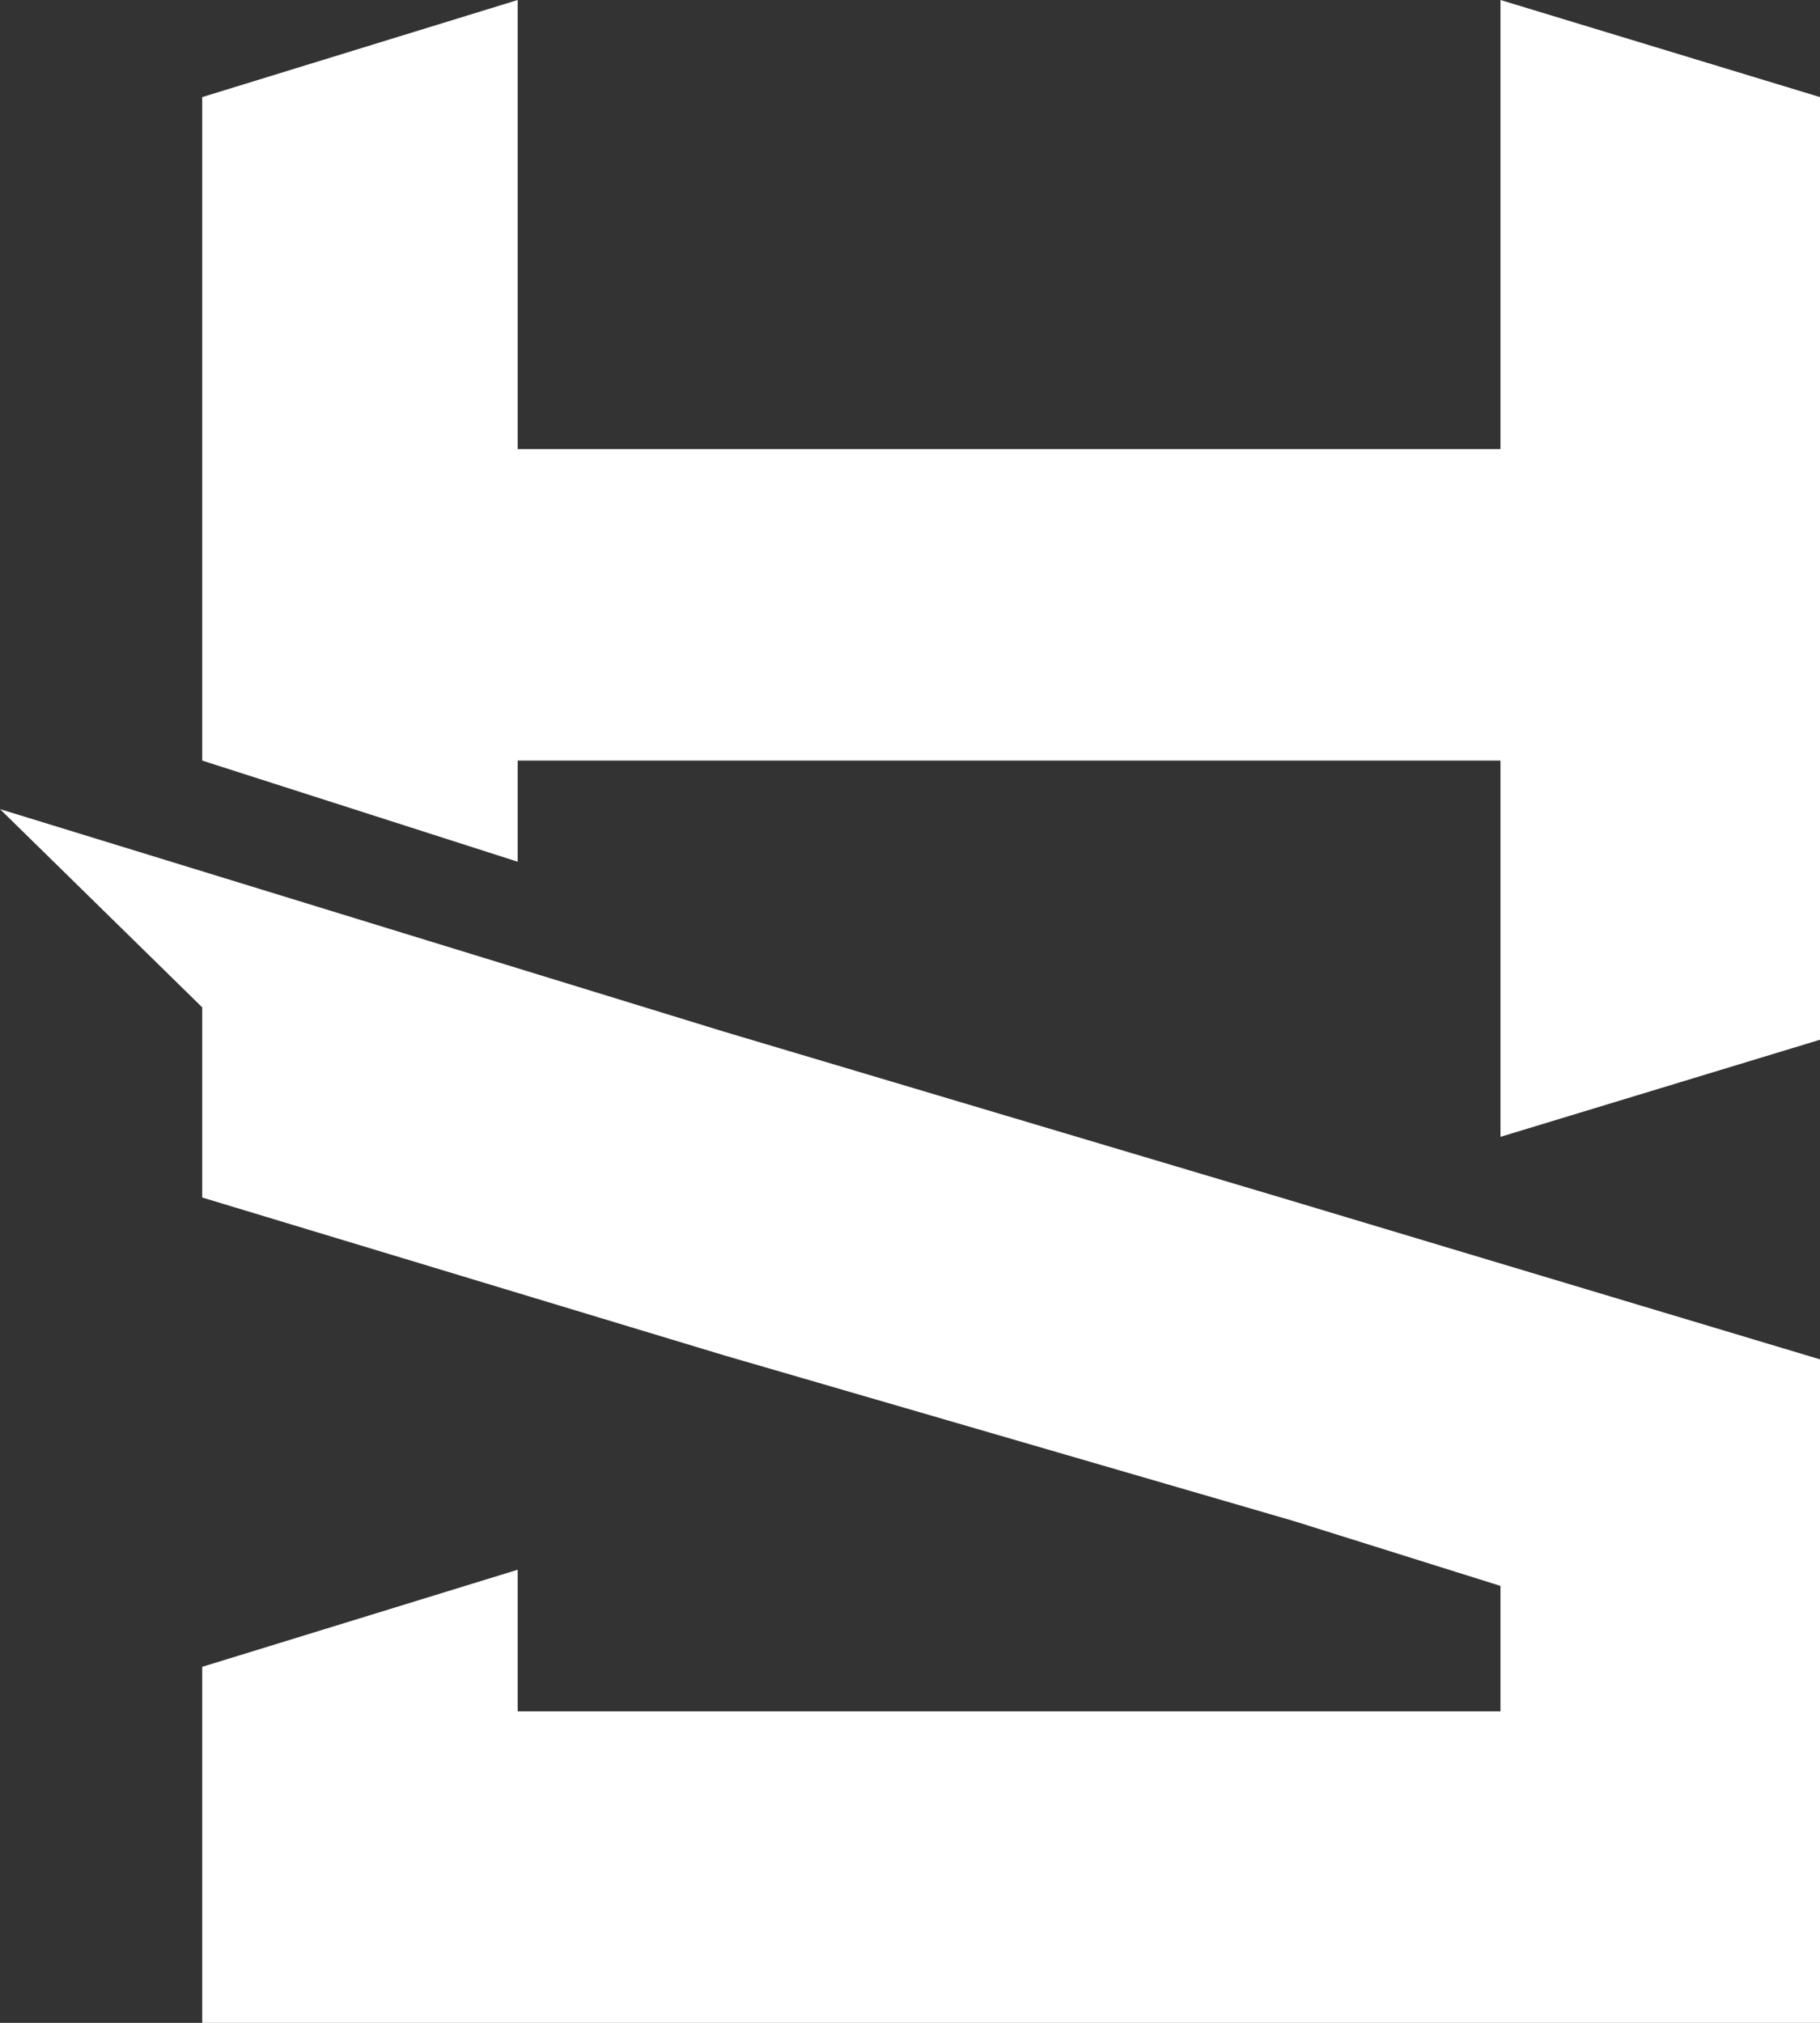
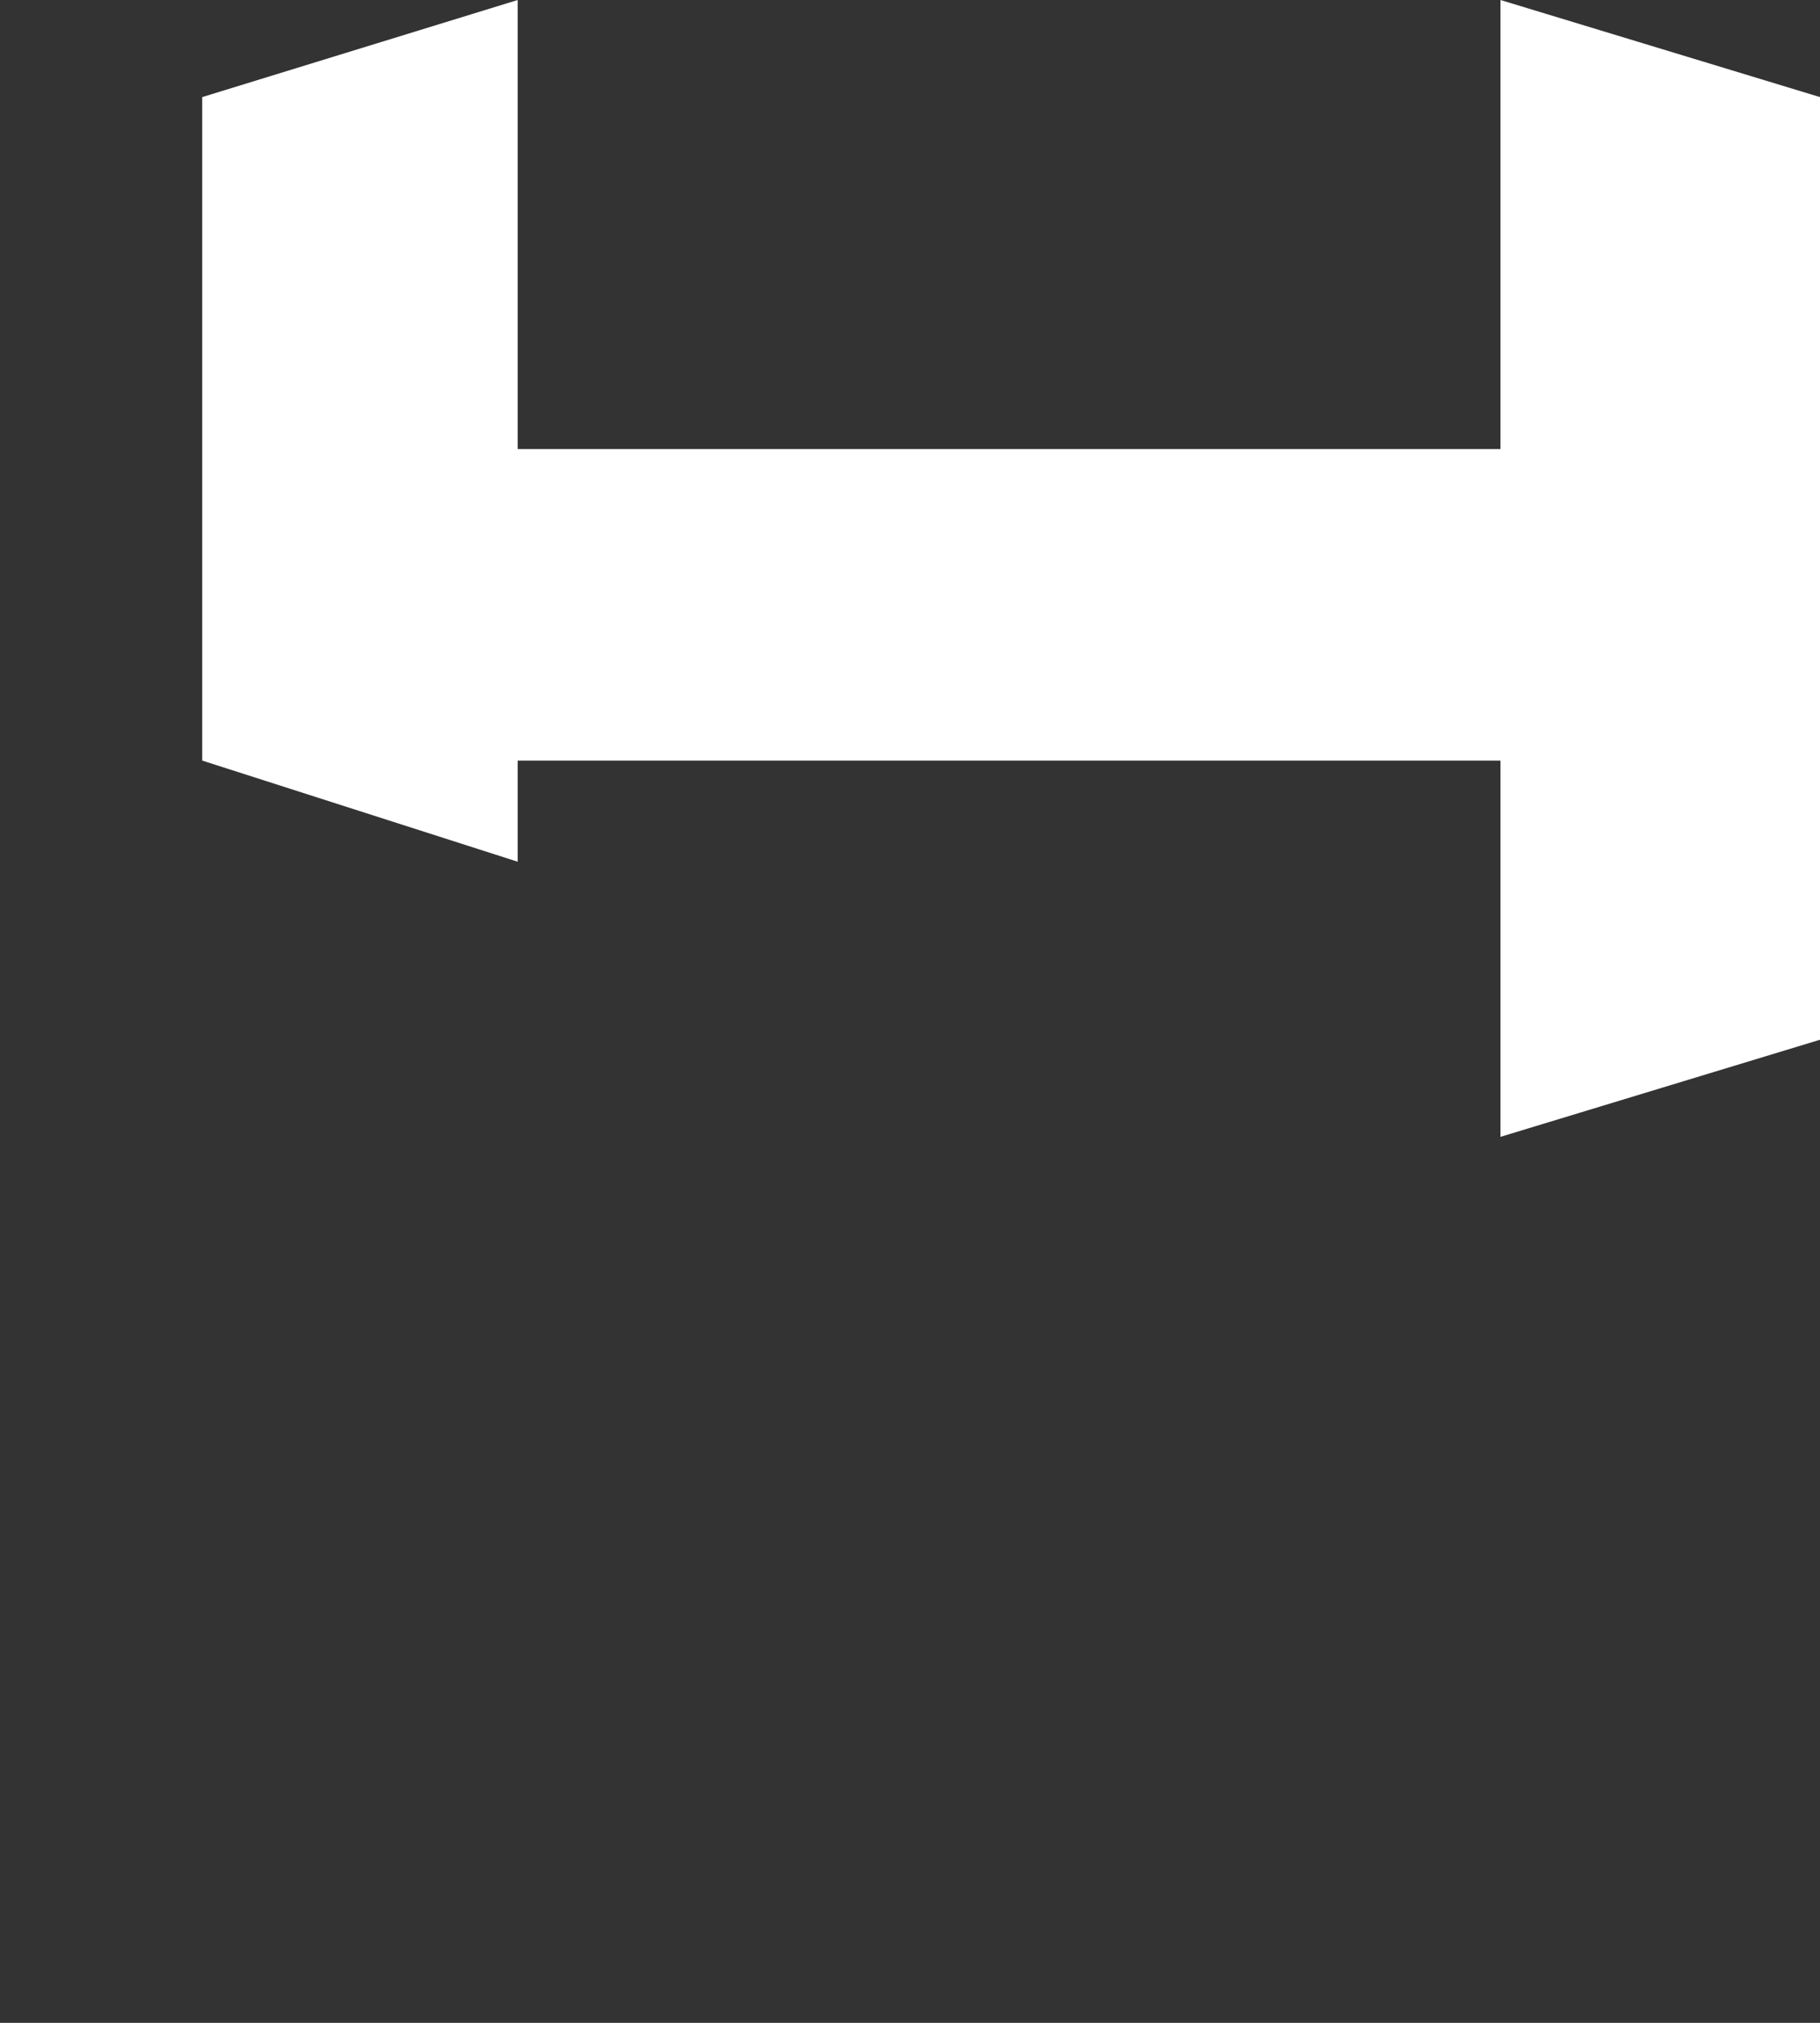
<svg xmlns="http://www.w3.org/2000/svg" viewBox="0 0 45 50" width="45" height="50">
  <rect x="0" y="0" width="45" height="50" fill="#333333" stroke="none" />
-   <path fill="#ffffff" d="M32 29.7l-14.1-4.2L0 20l5 4.9v4.7l12.9 3.9L32 37.6l5.1 1.6v3.1H12.8v-3.5L5 41.2V50h40V33.6z" />
  <path fill="#ffffff" d="M37.1 0v11.1H12.8V0L5 2.4v16.4l7.8 2.5v-2.5h24.3v9.3l7.9-2.4V2.4z" />
</svg>